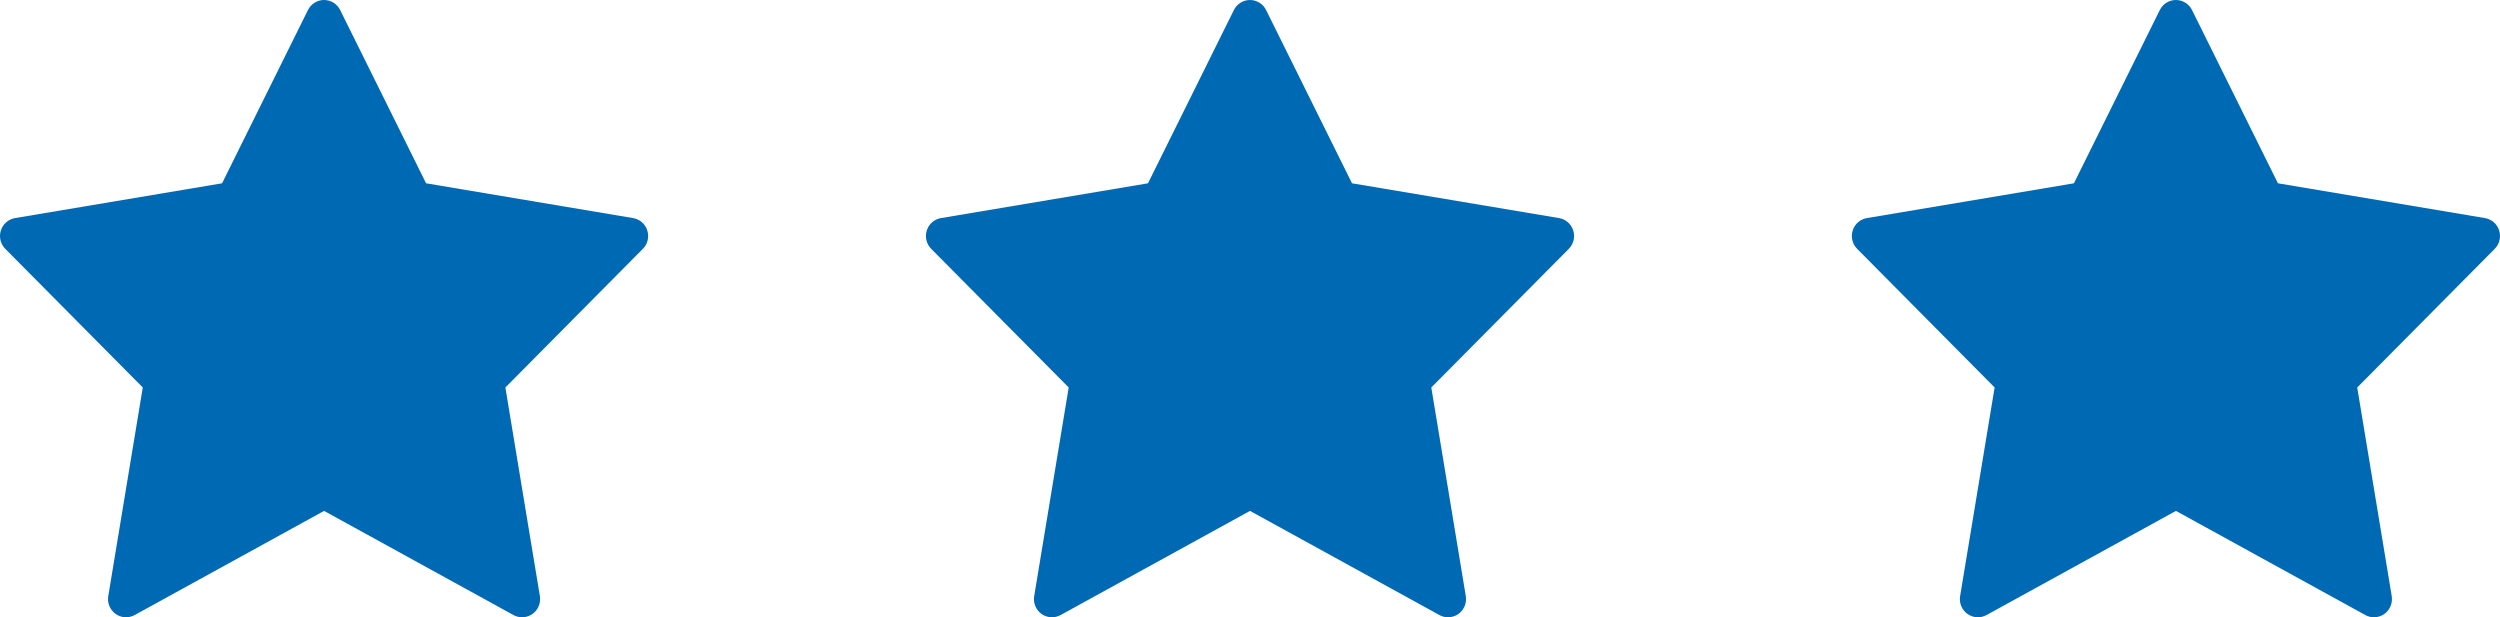
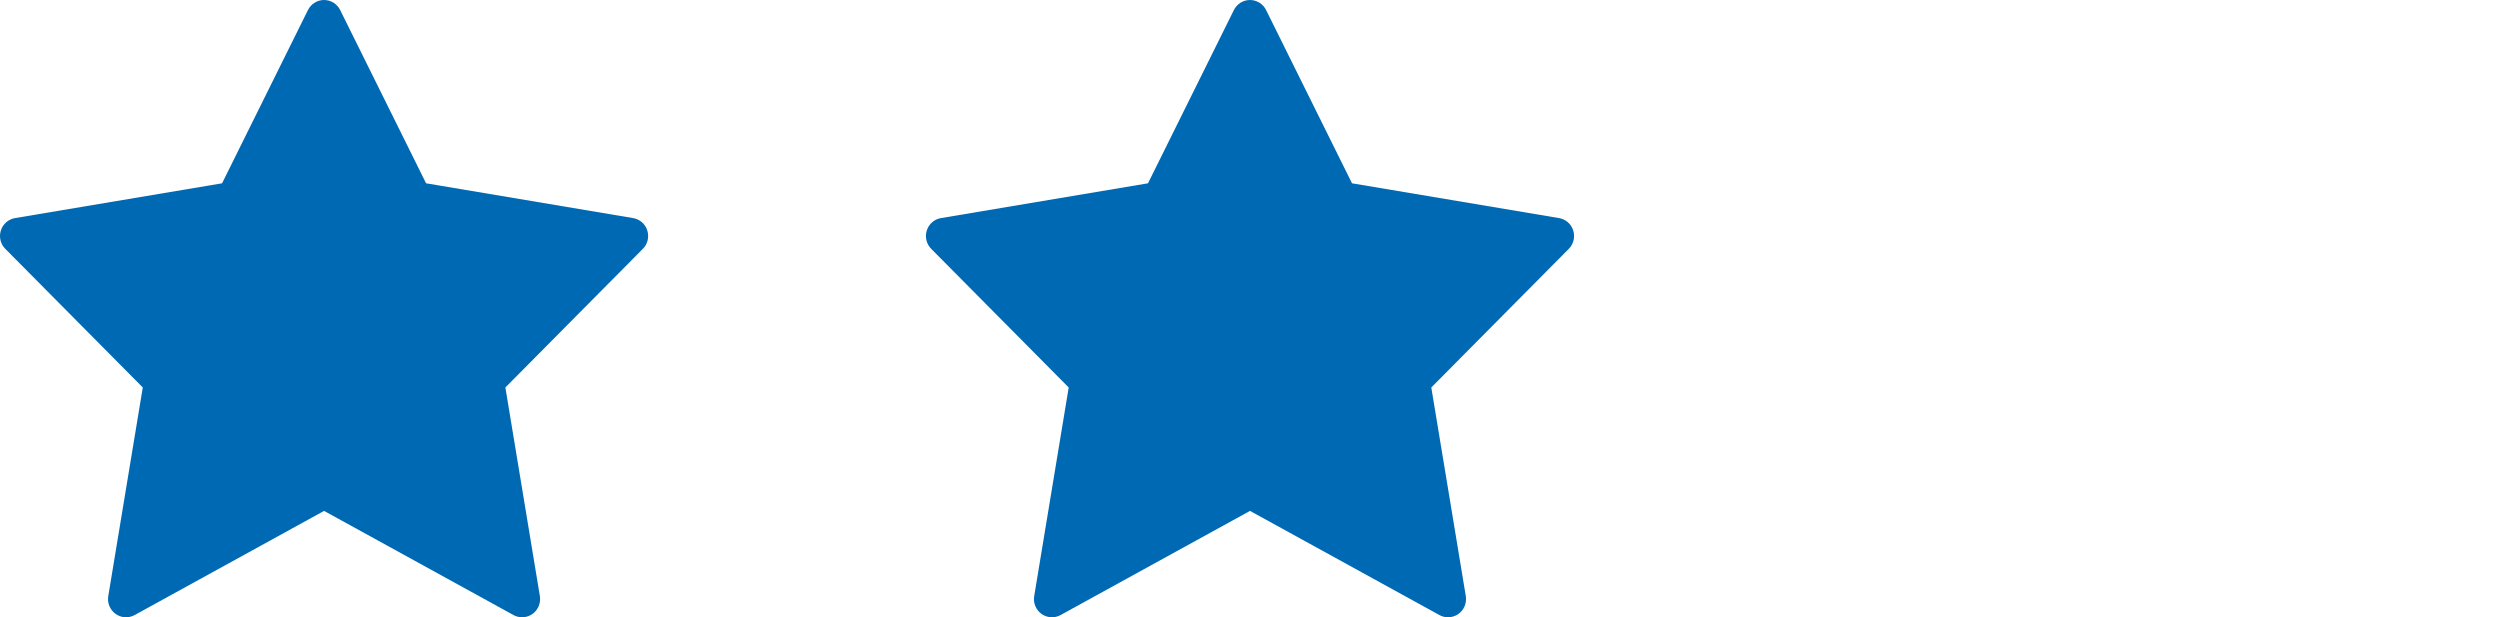
<svg xmlns="http://www.w3.org/2000/svg" width="81px" height="20px" viewBox="0 0 81 20" version="1.1">
  <title>premium</title>
  <desc>Created with Sketch.</desc>
  <g id="Assets" stroke="none" stroke-width="1" fill="none" fill-rule="evenodd">
    <g id="premium" fill="#0069B4" fill-rule="nonzero">
      <path d="M16.638,19.928 L10.5,16.553 L4.362,19.928 C4.166,20.036 3.927,20.021 3.745,19.891 C3.563,19.76 3.471,19.536 3.508,19.314 L4.626,12.554 L0.171,8.062 C0.017,7.907 -0.039,7.676 0.028,7.467 C0.094,7.258 0.271,7.102 0.487,7.066 L7.195,5.939 L9.978,0.325 C10.078,0.126 10.279,0 10.5,0 C10.72,0 10.923,0.126 11.021,0.325 L13.805,5.939 L20.513,7.066 C20.728,7.102 20.906,7.256 20.972,7.467 C21.039,7.678 20.984,7.907 20.829,8.062 L16.374,12.554 L17.492,19.314 C17.528,19.536 17.436,19.76 17.255,19.891 C17.155,19.962 17.036,20 16.917,20 C16.821,20 16.725,19.976 16.638,19.928 Z" id="Shape" />
      <path d="M46.638,19.928 L40.5,16.553 L34.362,19.928 C34.166,20.036 33.927,20.021 33.745,19.891 C33.563,19.76 33.471,19.536 33.508,19.314 L34.626,12.554 L30.171,8.062 C30.017,7.907 29.961,7.676 30.028,7.467 C30.094,7.258 30.271,7.102 30.487,7.066 L37.195,5.939 L39.978,0.325 C40.078,0.126 40.279,0 40.5,0 C40.72,0 40.923,0.126 41.021,0.325 L43.805,5.939 L50.513,7.066 C50.728,7.102 50.906,7.256 50.972,7.467 C51.039,7.678 50.984,7.907 50.829,8.062 L46.374,12.554 L47.492,19.314 C47.528,19.536 47.436,19.76 47.255,19.891 C47.155,19.962 47.036,20 46.917,20 C46.821,20 46.725,19.976 46.638,19.928 Z" id="Shape-Copy" />
-       <path d="M76.638,19.928 L70.5,16.553 L64.362,19.928 C64.166,20.036 63.927,20.021 63.745,19.891 C63.563,19.76 63.471,19.536 63.508,19.314 L64.626,12.554 L60.171,8.062 C60.017,7.907 59.961,7.676 60.028,7.467 C60.094,7.258 60.271,7.102 60.487,7.066 L67.195,5.939 L69.978,0.325 C70.078,0.126 70.279,0 70.5,0 C70.72,0 70.923,0.126 71.021,0.325 L73.805,5.939 L80.513,7.066 C80.728,7.102 80.906,7.256 80.972,7.467 C81.039,7.678 80.984,7.907 80.829,8.062 L76.374,12.554 L77.492,19.314 C77.528,19.536 77.436,19.76 77.255,19.891 C77.155,19.962 77.036,20 76.917,20 C76.821,20 76.725,19.976 76.638,19.928 Z" id="Shape-Copy-2" />
    </g>
  </g>
</svg>